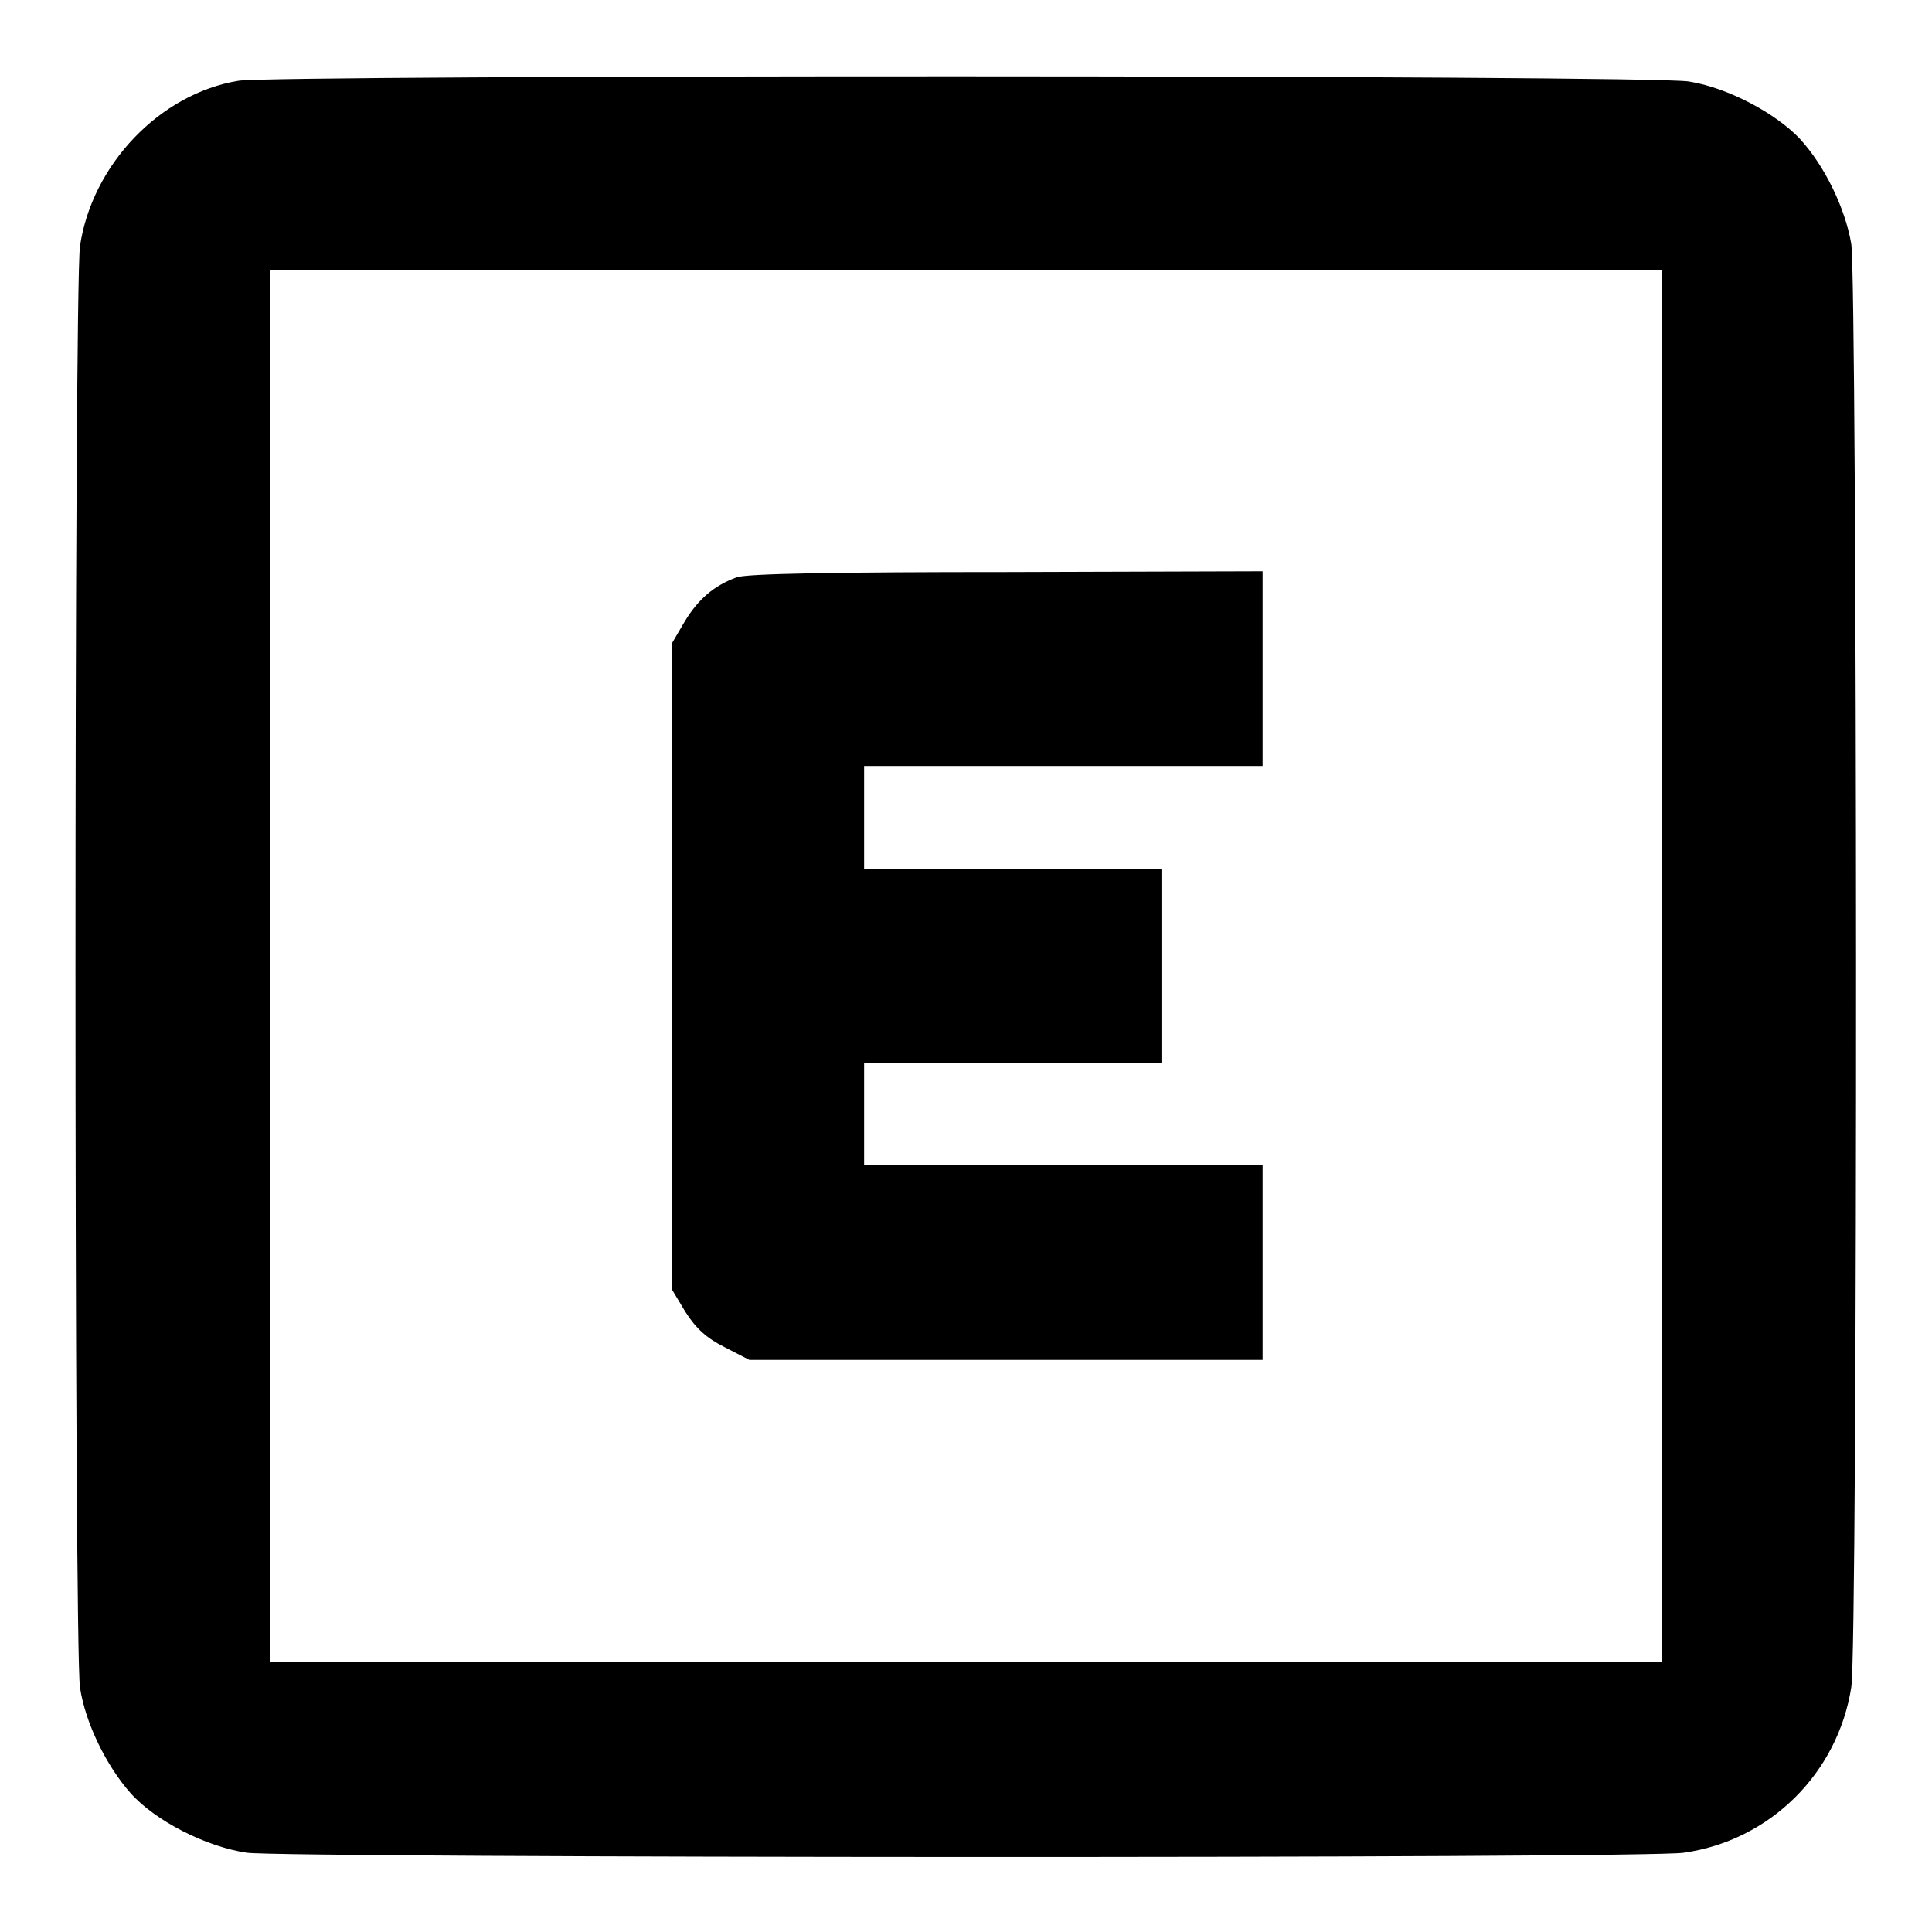
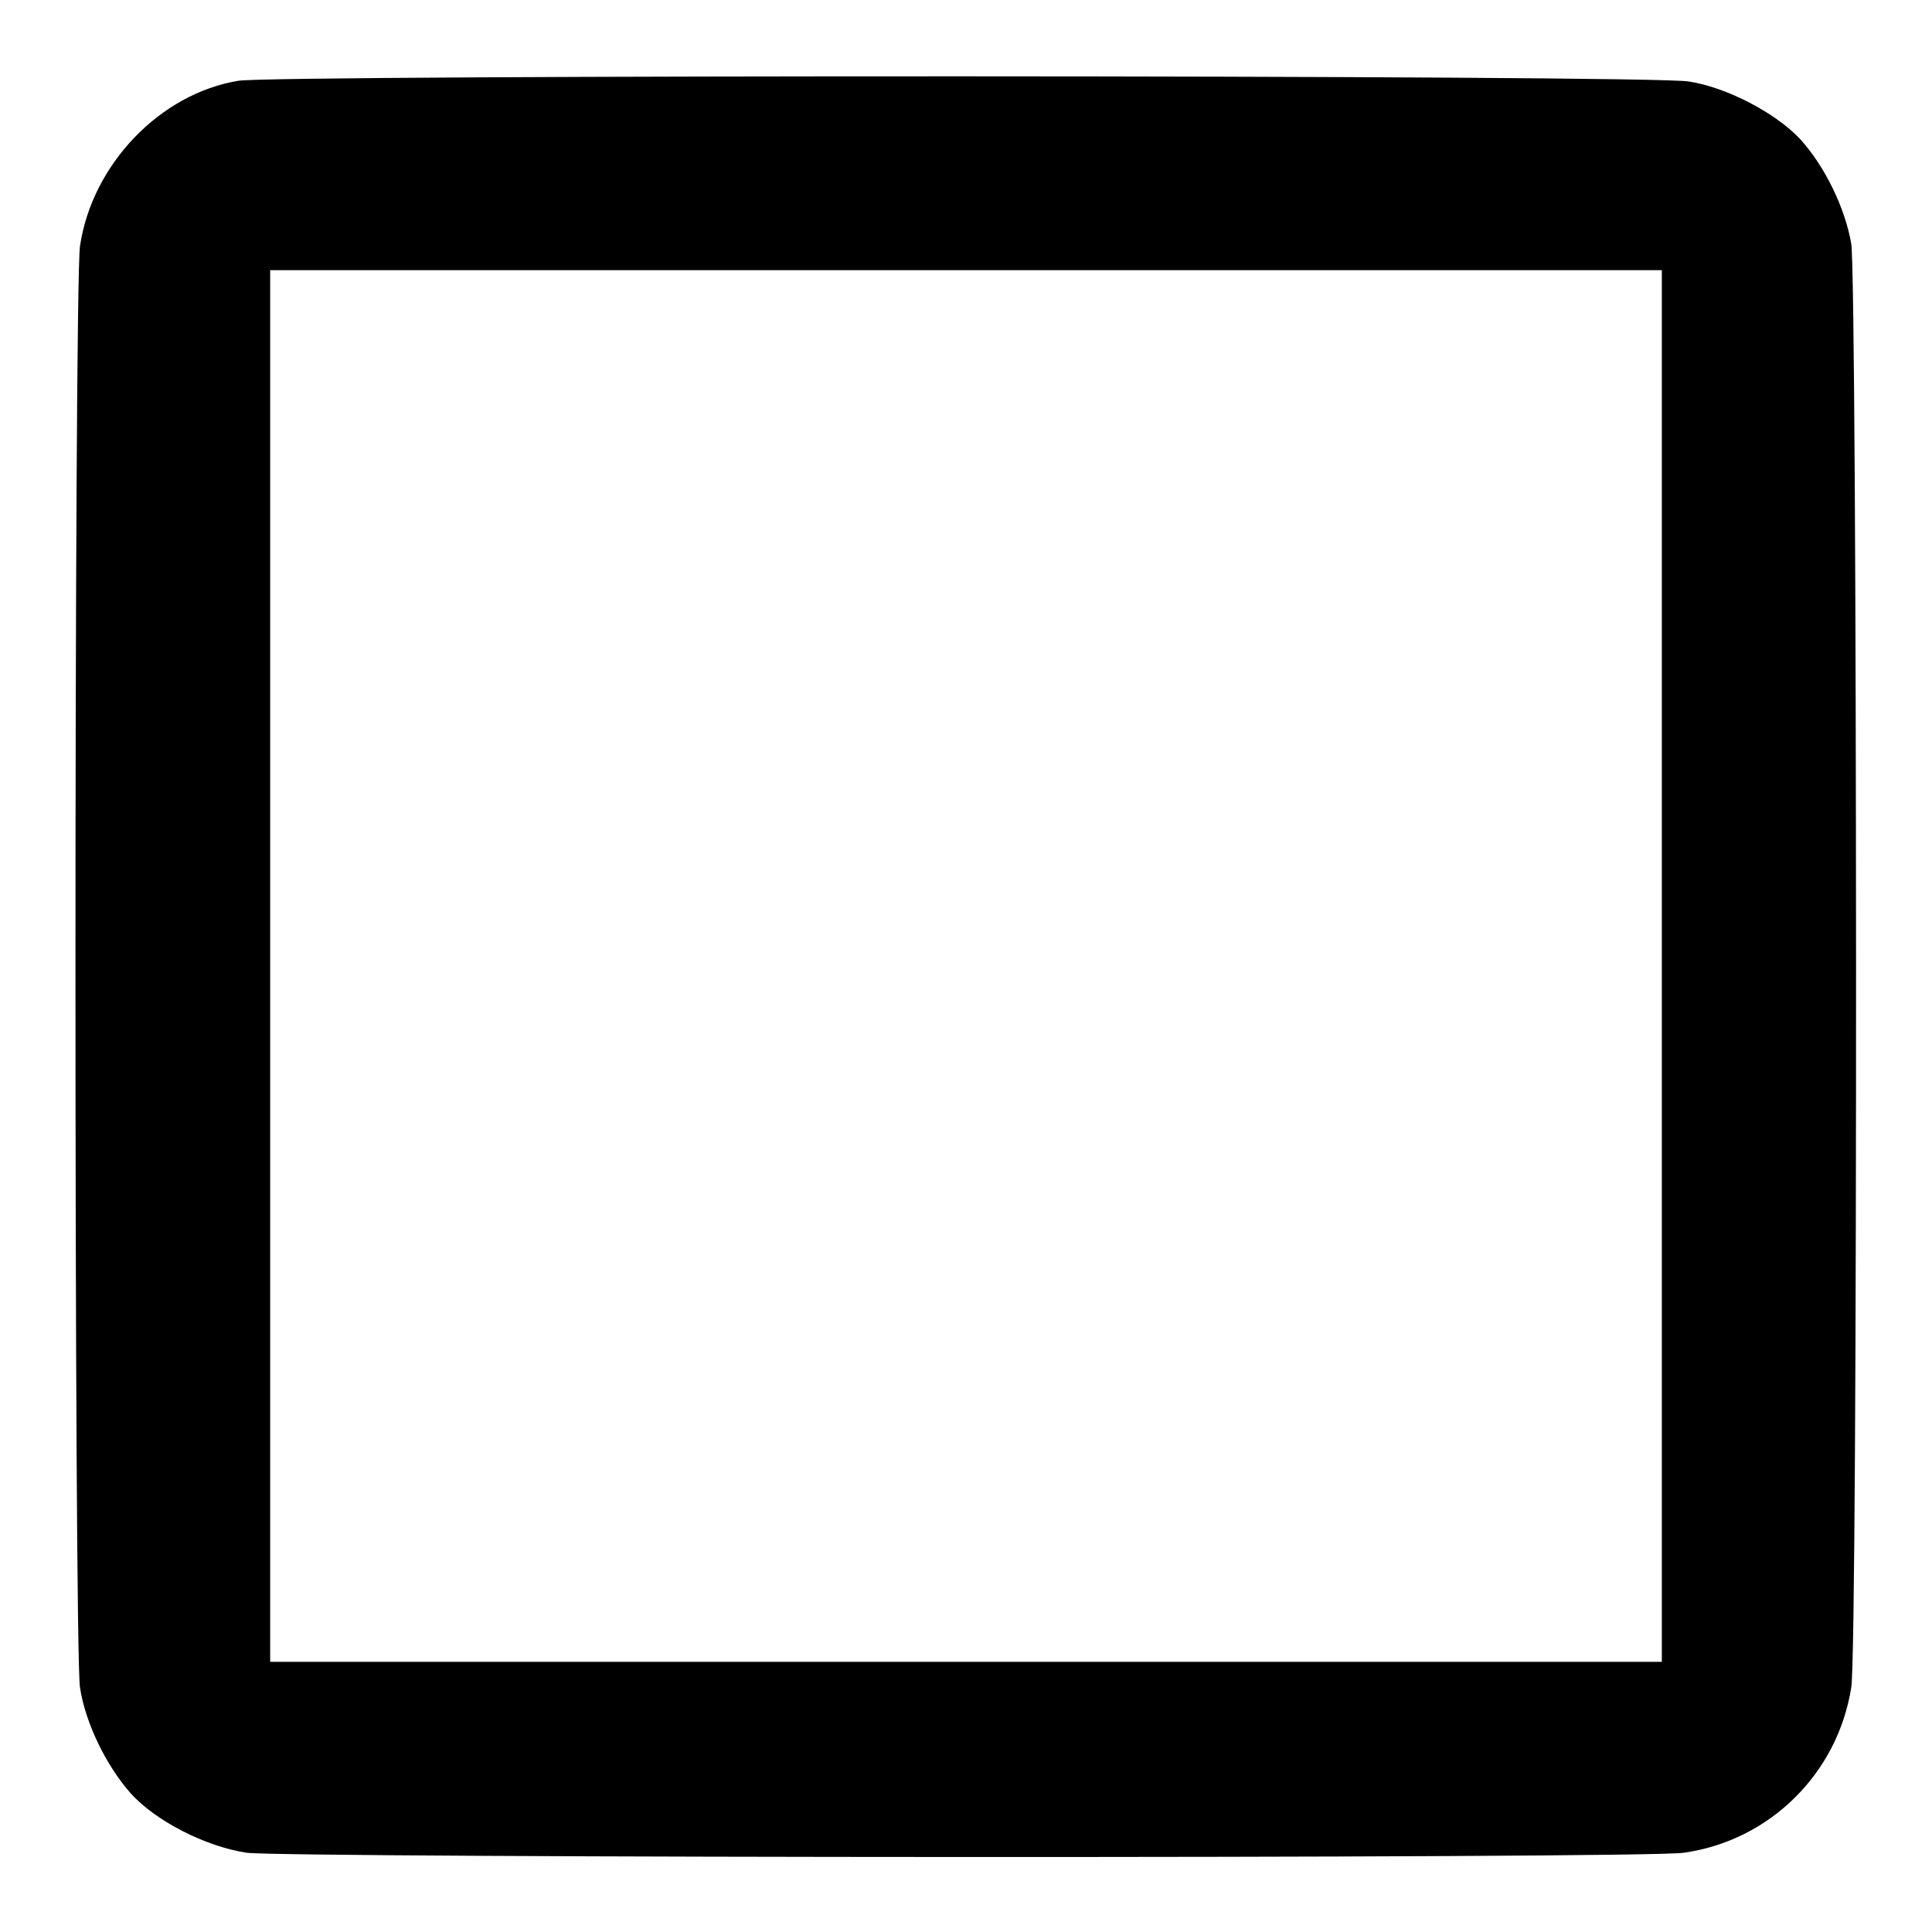
<svg xmlns="http://www.w3.org/2000/svg" version="1.1" x="0px" y="0px" viewBox="0 0 256 256" enable-background="new 0 0 256 256" xml:space="preserve">
  <g>
    <g>
      <g>
        <path fill="#000000" d="M31.6,10.7c-10.4,1.7-19.4,11.1-21,21.9c-0.8,5.6-0.8,186,0,191c0.7,4.7,3.5,10.4,6.7,14c3.3,3.7,10,7.1,15.4,7.9c5.2,0.7,185.2,0.8,190.4,0c11.4-1.6,20.4-10.5,22.2-21.9c0.9-5.1,0.8-186.2,0-191.3c-0.8-4.7-3.5-10.3-6.8-13.9c-3.2-3.4-9.6-6.8-14.7-7.6C218.9,9.9,36.4,9.9,31.6,10.7z M220.2,128v92.2H128H35.8V128V35.8H128h92.2L220.2,128L220.2,128z" />
-         <path fill="#000000" d="M97.6,76.5c-3,1.1-5.1,2.9-6.9,5.9L89,85.3V128v42.8l1.8,3c1.4,2.2,2.8,3.5,5.2,4.7l3.3,1.7h34h34v-12.9v-12.9h-26.4h-26.4v-6.8v-6.8h19.7h19.7V128v-12.9h-19.7h-19.7v-6.8v-6.8h26.4h26.4V88.7V75.7l-33.9,0.1C111.1,75.8,98.8,76,97.6,76.5z" />
      </g>
    </g>
  </g>
</svg>